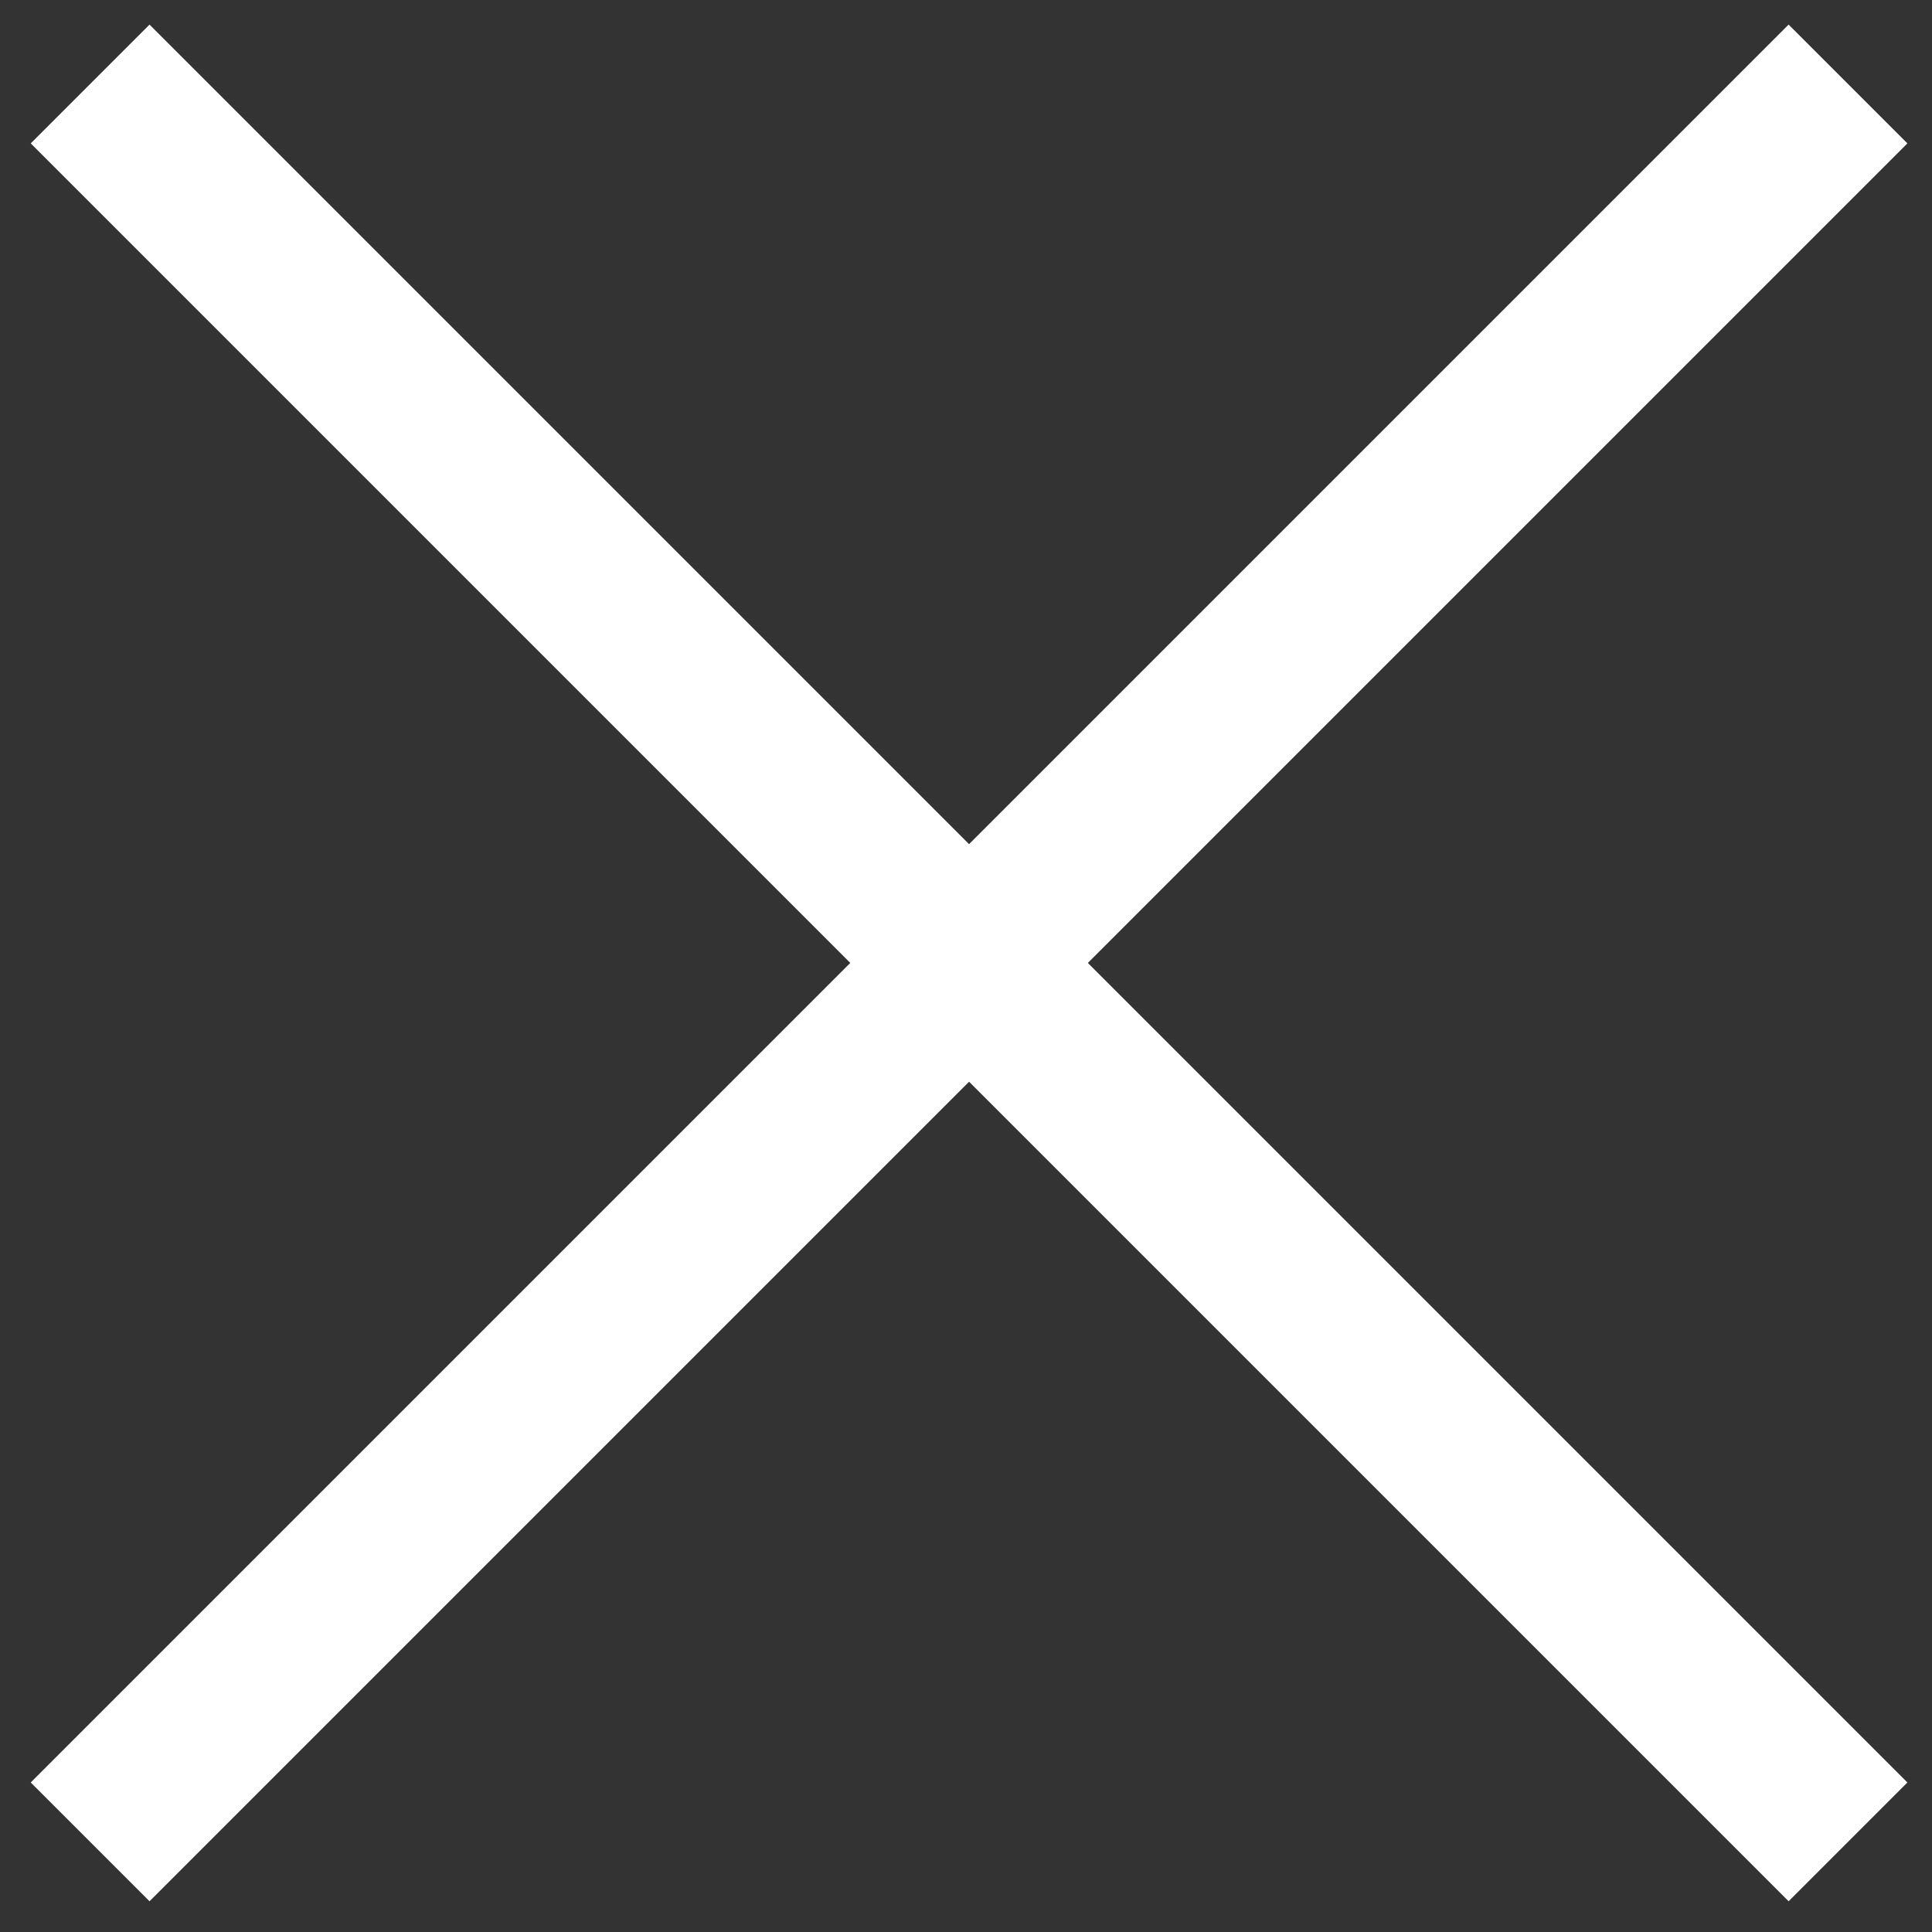
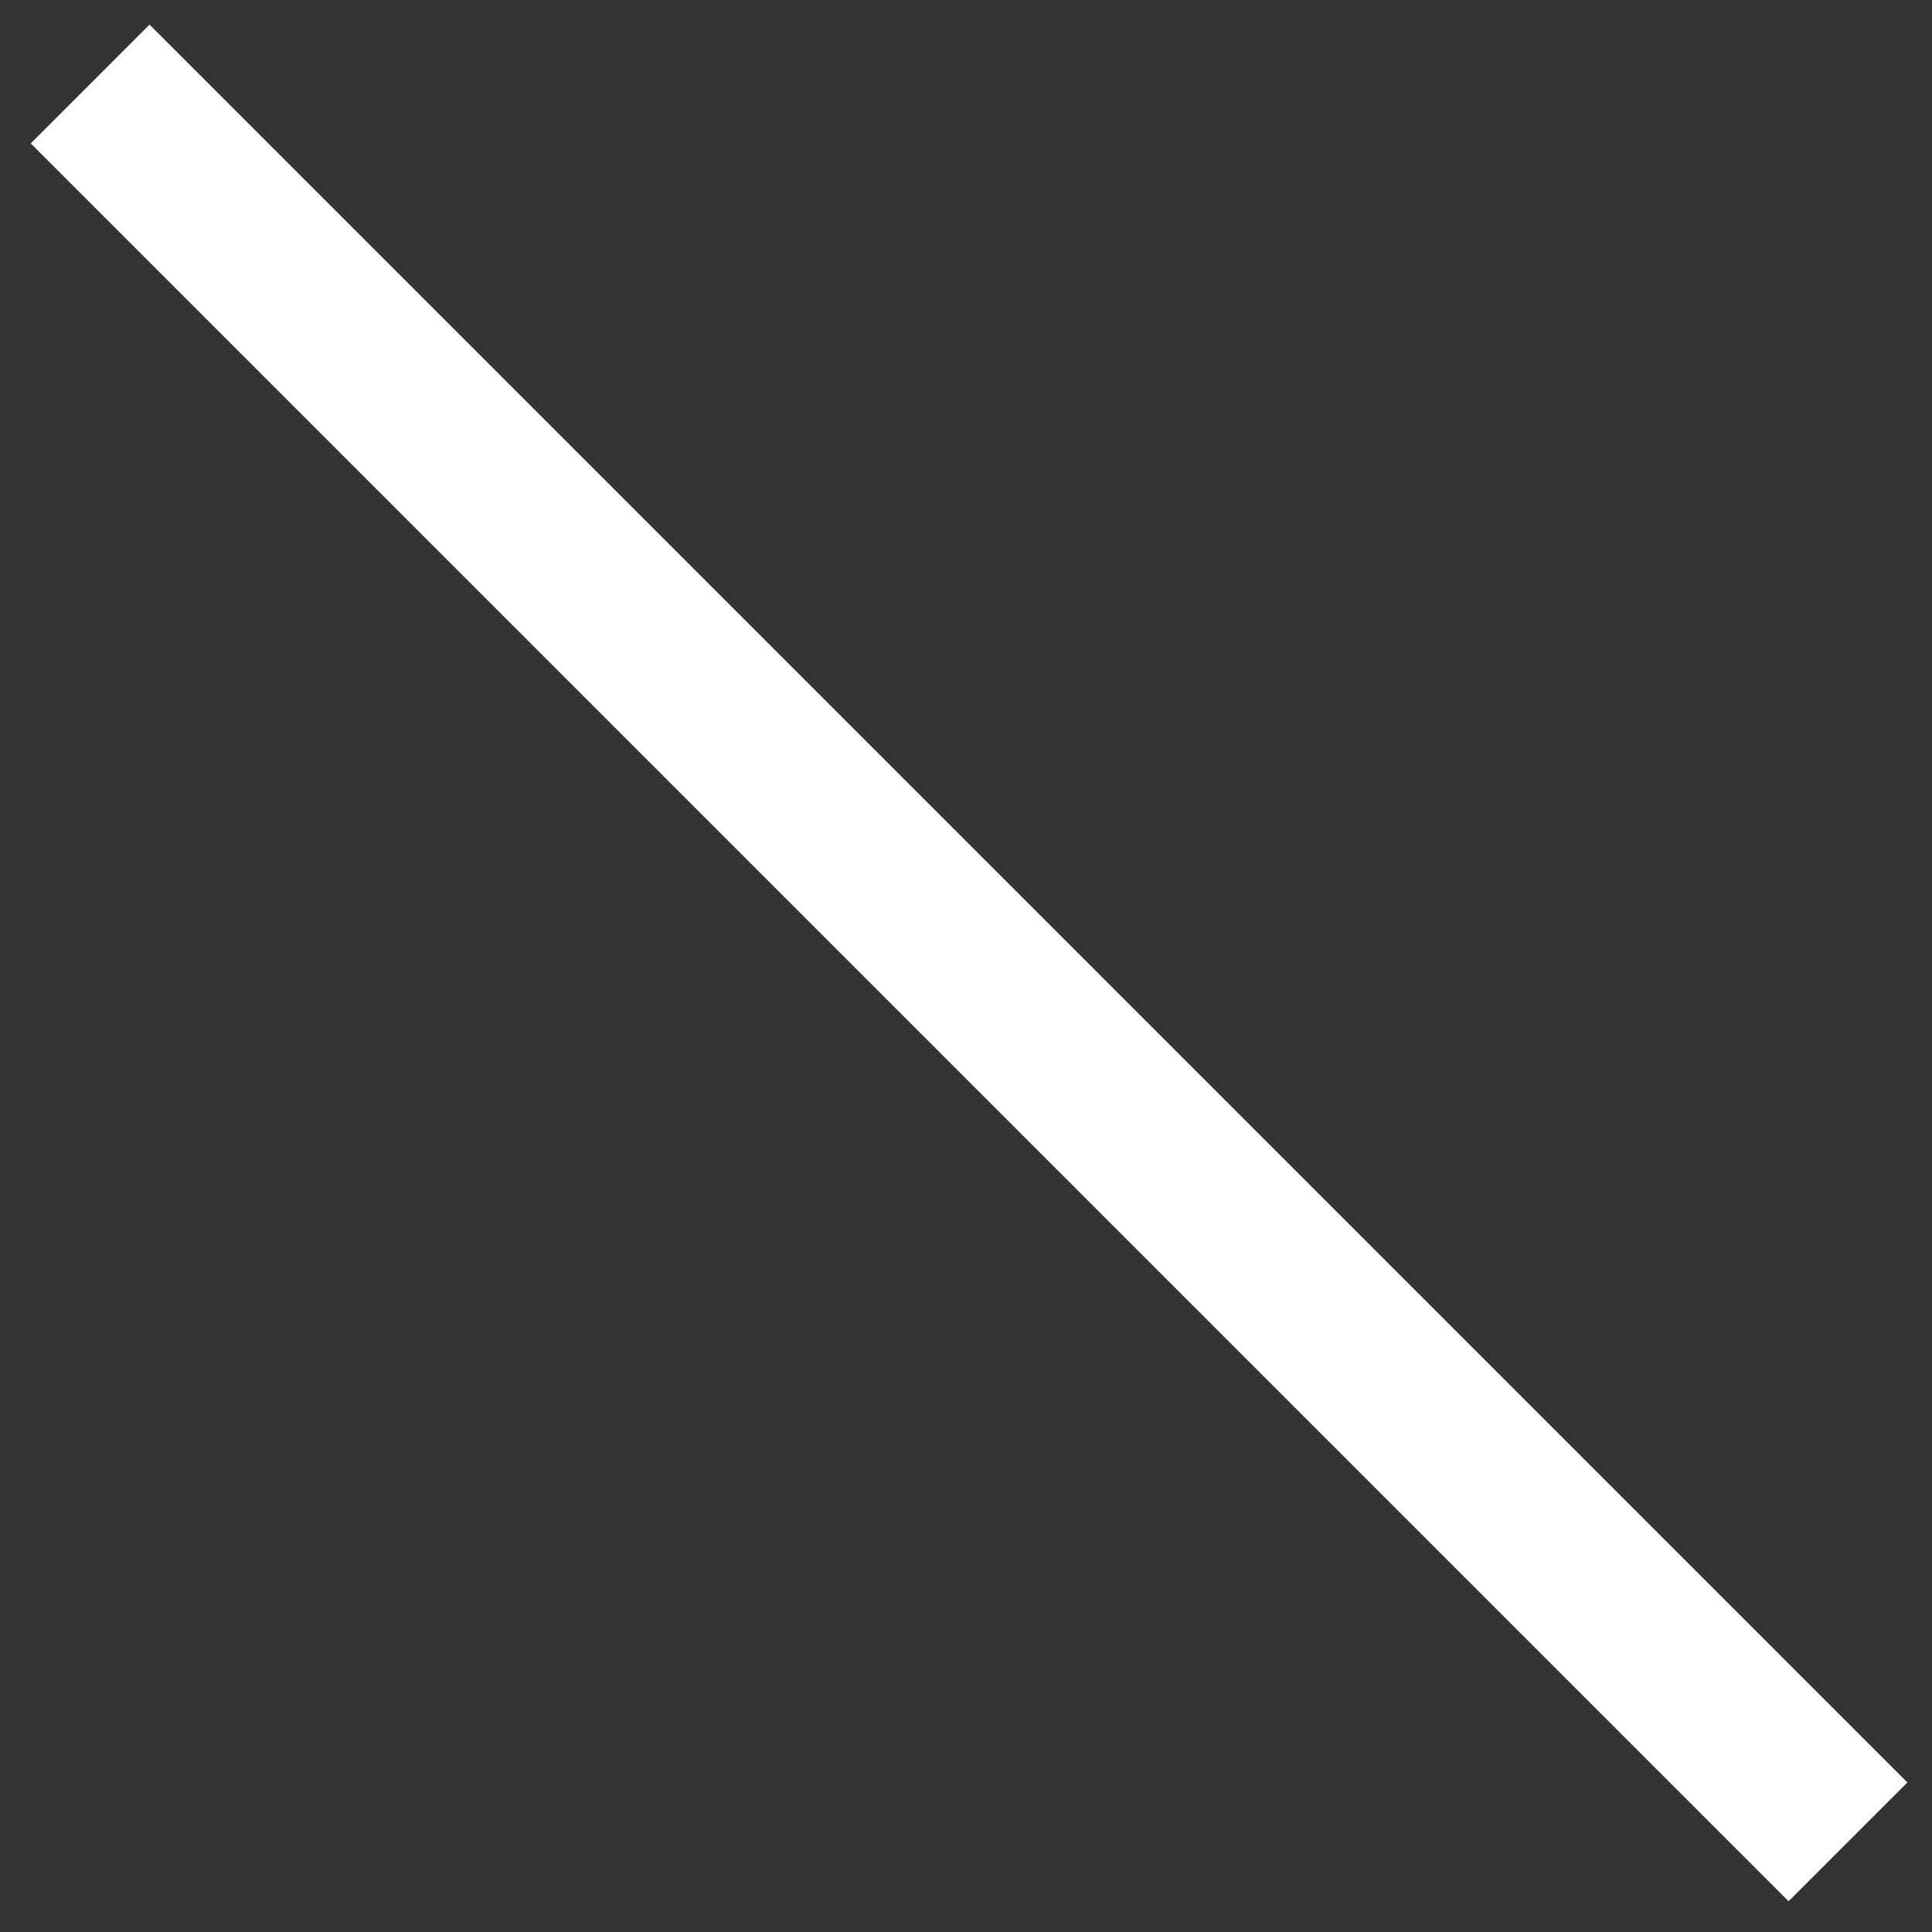
<svg xmlns="http://www.w3.org/2000/svg" width="46" height="46" viewBox="0 0 46 46" fill="none">
  <rect x="0" y="0" width="46" height="46" fill="#333333" stroke="none" />
  <g id="Ico_cross">
    <path id="Vector" d="M2.146 2L44 43.854" stroke="white" stroke-width="4" stroke-miterlimit="10" />
-     <path id="Vector_2" d="M44 2L2.146 43.854" stroke="white" stroke-width="4" stroke-miterlimit="10" />
  </g>
</svg>